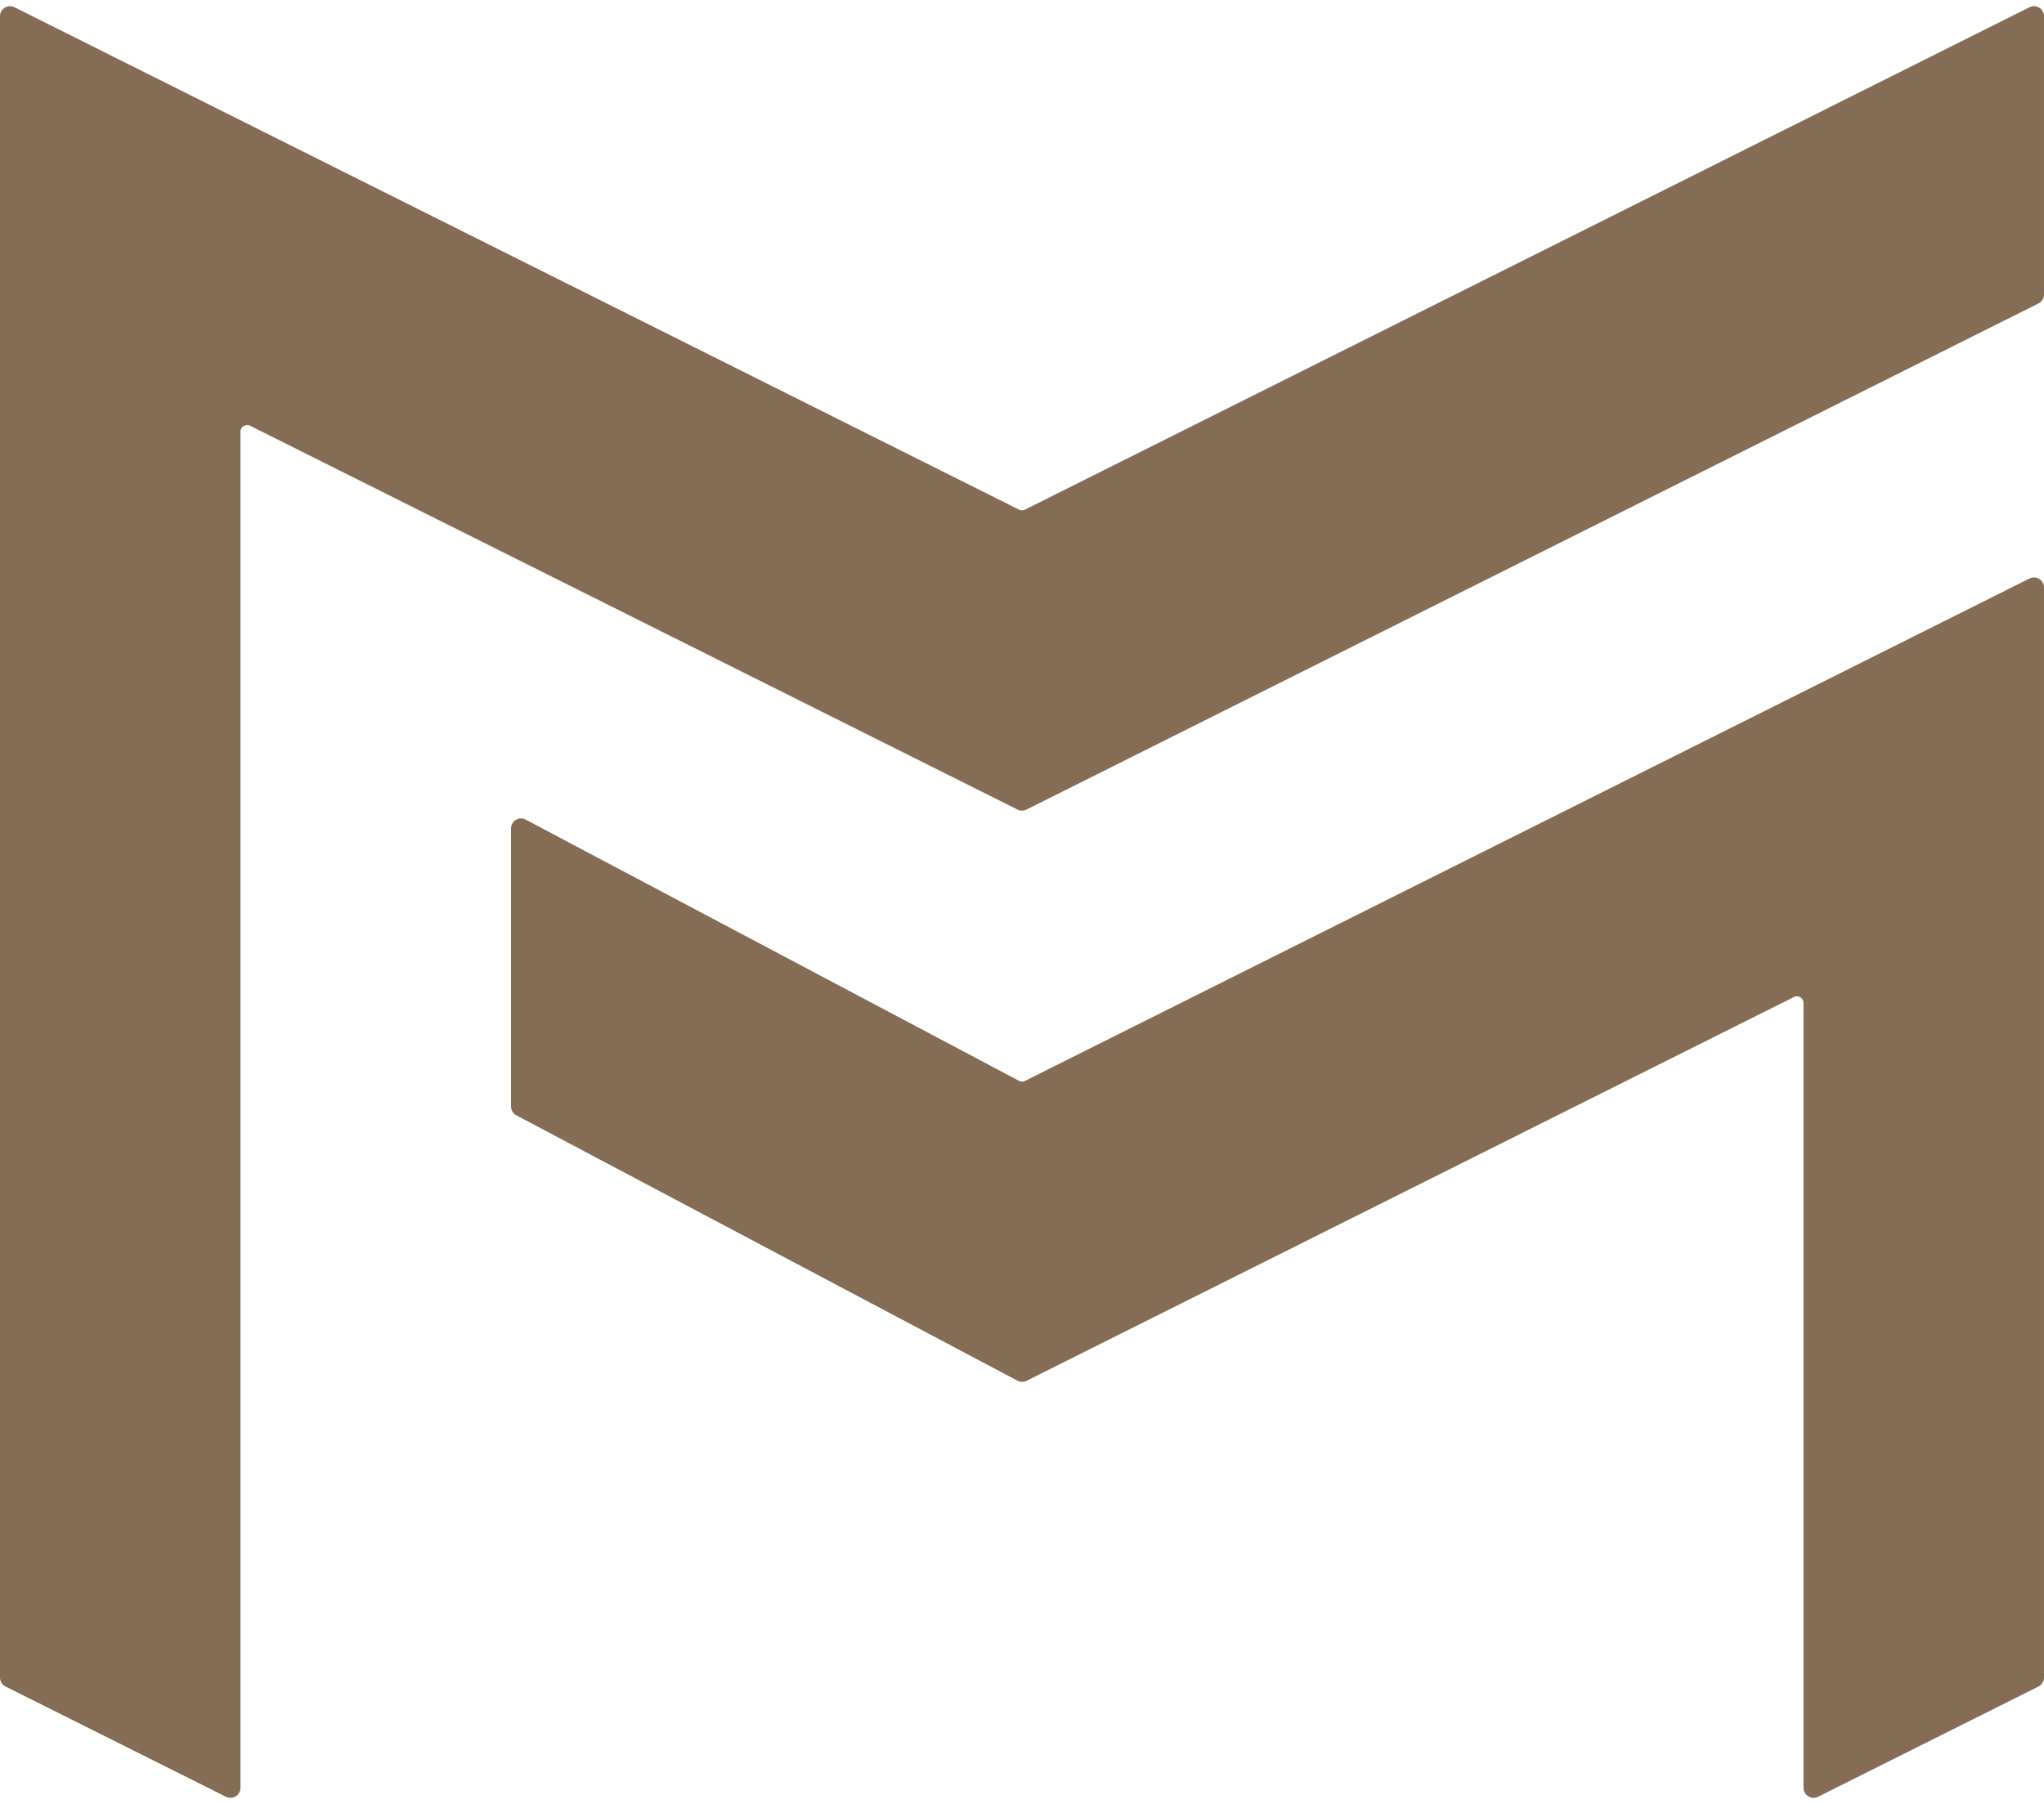
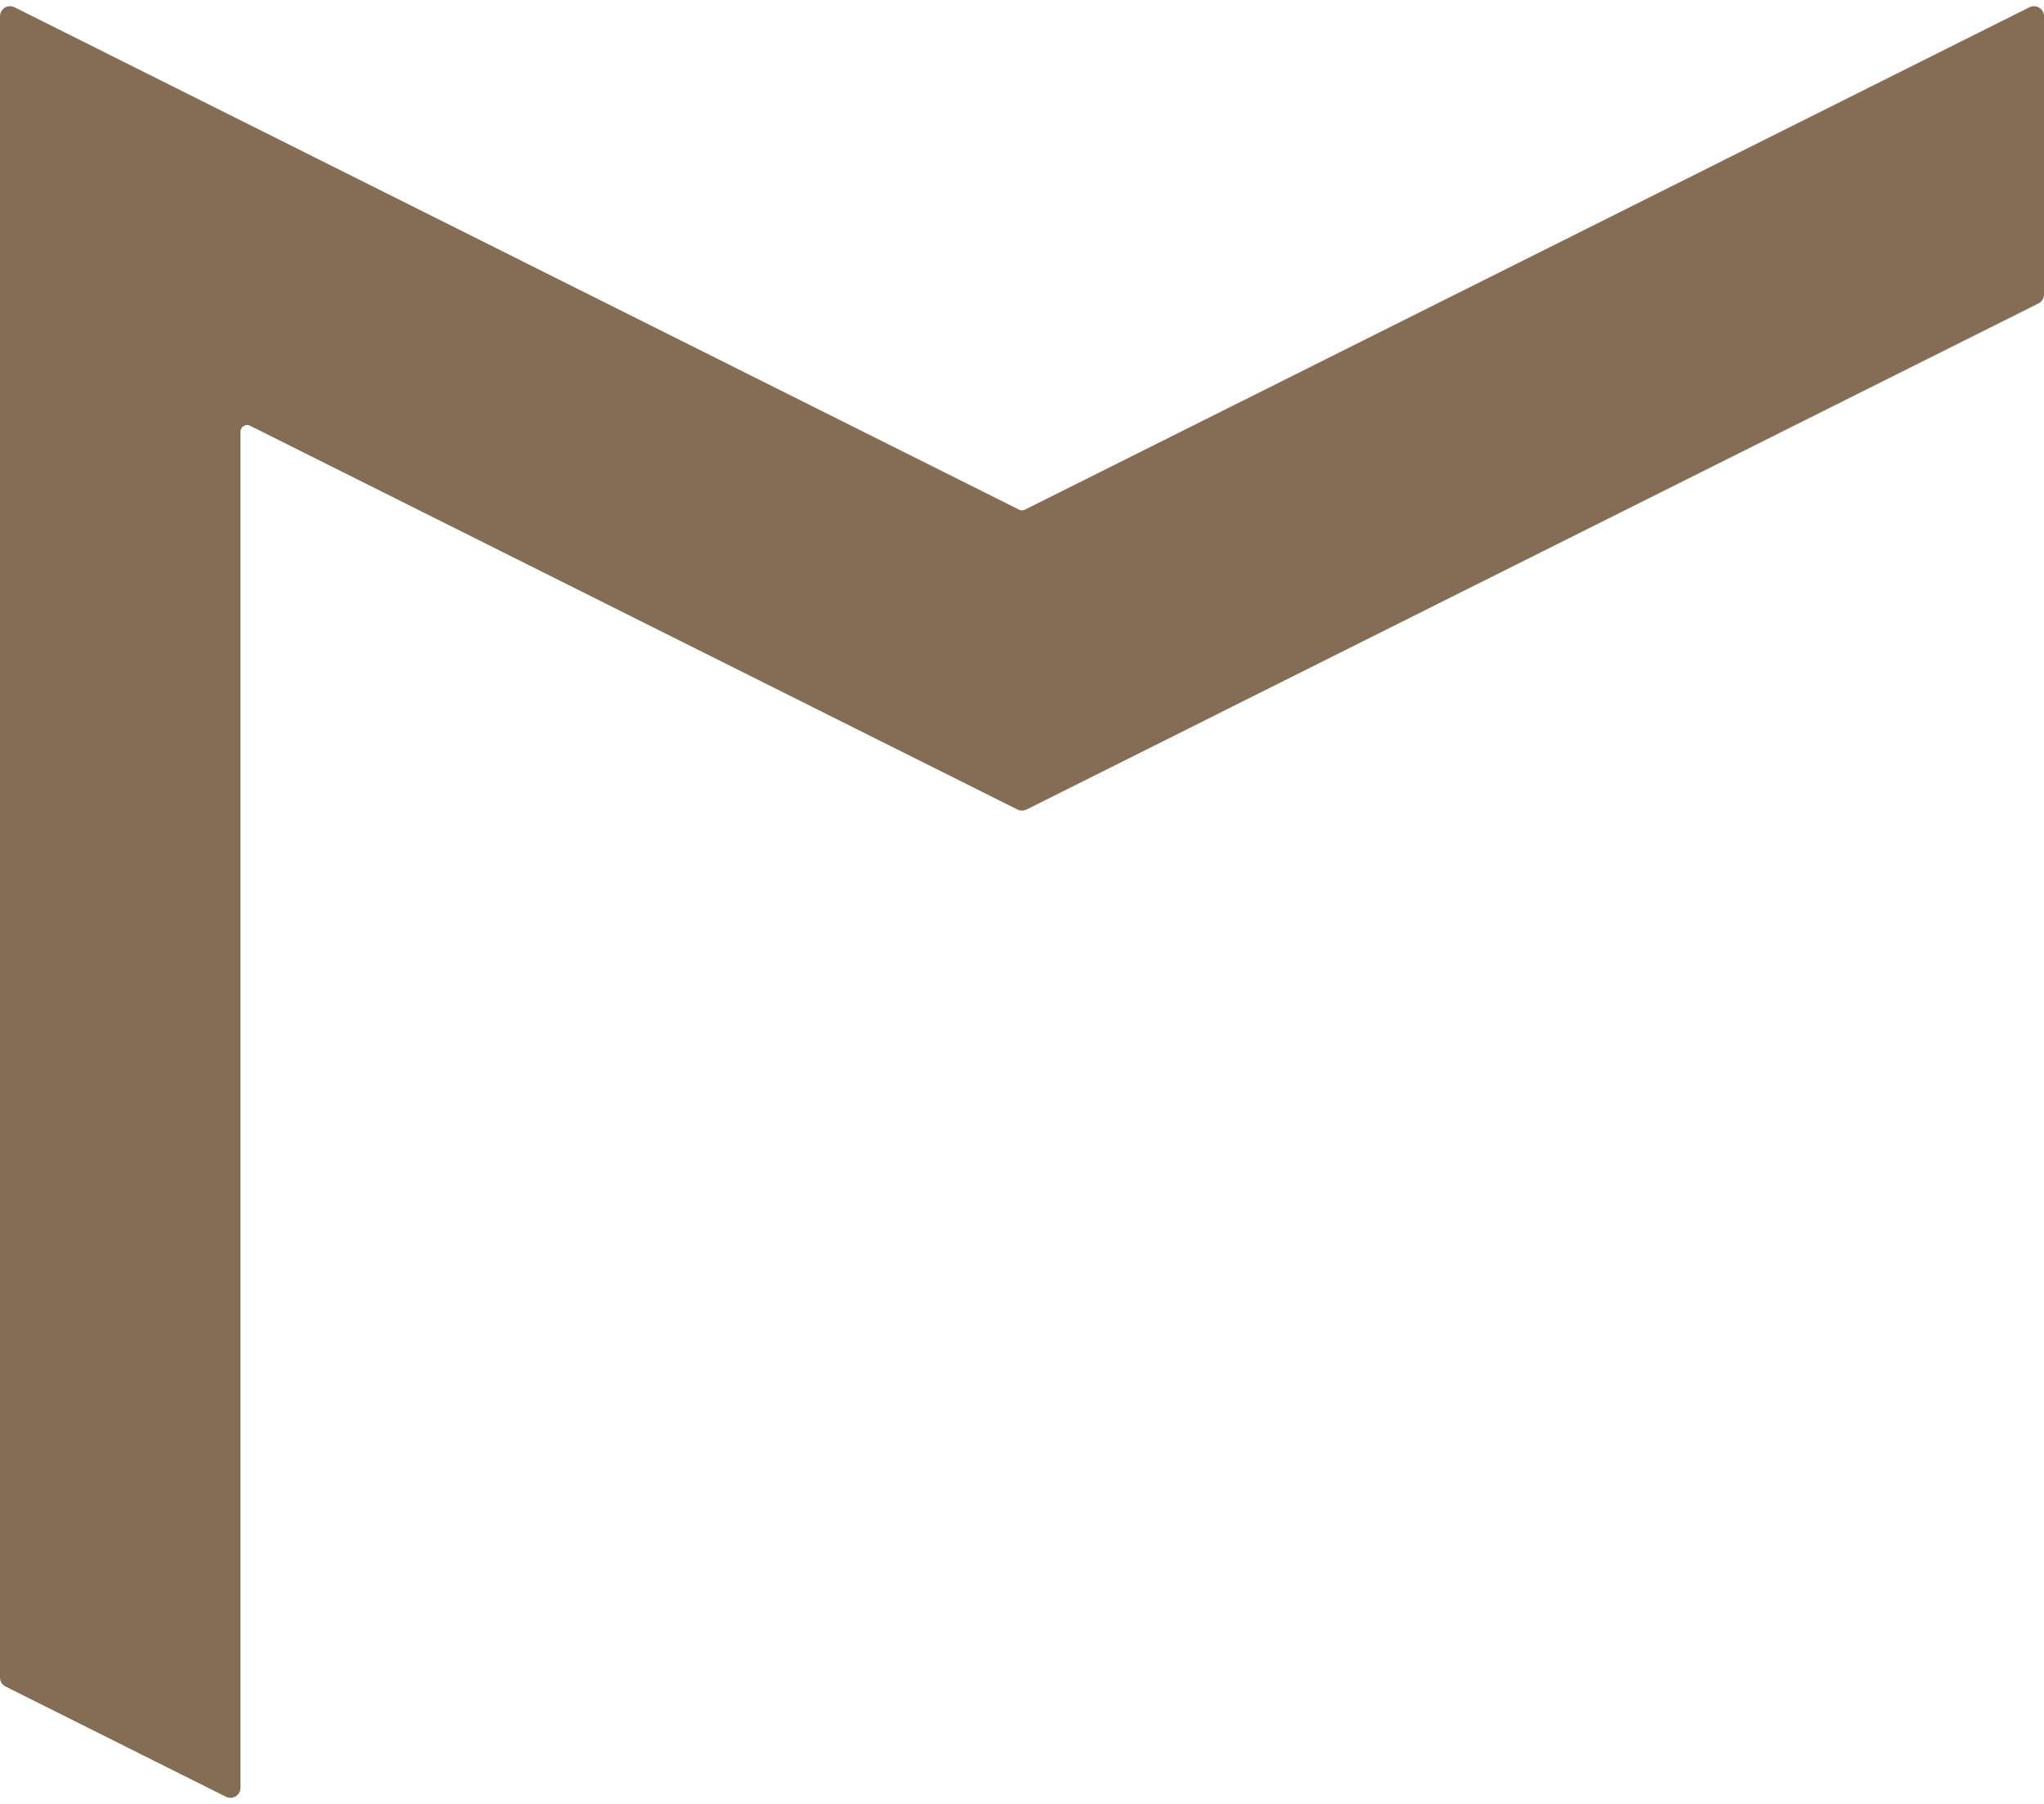
<svg xmlns="http://www.w3.org/2000/svg" width="512" height="452" viewBox="0 0 512 452" fill="none">
  <path d="M509.489 73.782L255.999 200.594L63.78 104.434L63.518 104.313C60.797 103.17 57.726 105.162 57.726 108.175V447.938L2.51 420.315V4.062L254.128 129.937C255.306 130.526 256.693 130.526 257.871 129.937L509.489 4.062V73.782Z" fill="#846C55" stroke="#846C55" stroke-width="5.02" stroke-linejoin="round" />
-   <path d="M509.489 420.316L454.273 447.938V251.308C454.273 248.295 451.202 246.303 448.481 247.447L448.22 247.567L256.031 343.71L130.51 277.222V207.57L254.063 273.014C255.258 273.647 256.685 273.664 257.894 273.059L509.489 147.195V420.316Z" fill="#846C55" stroke="#846C55" stroke-width="5.02" stroke-linejoin="round" />
</svg>